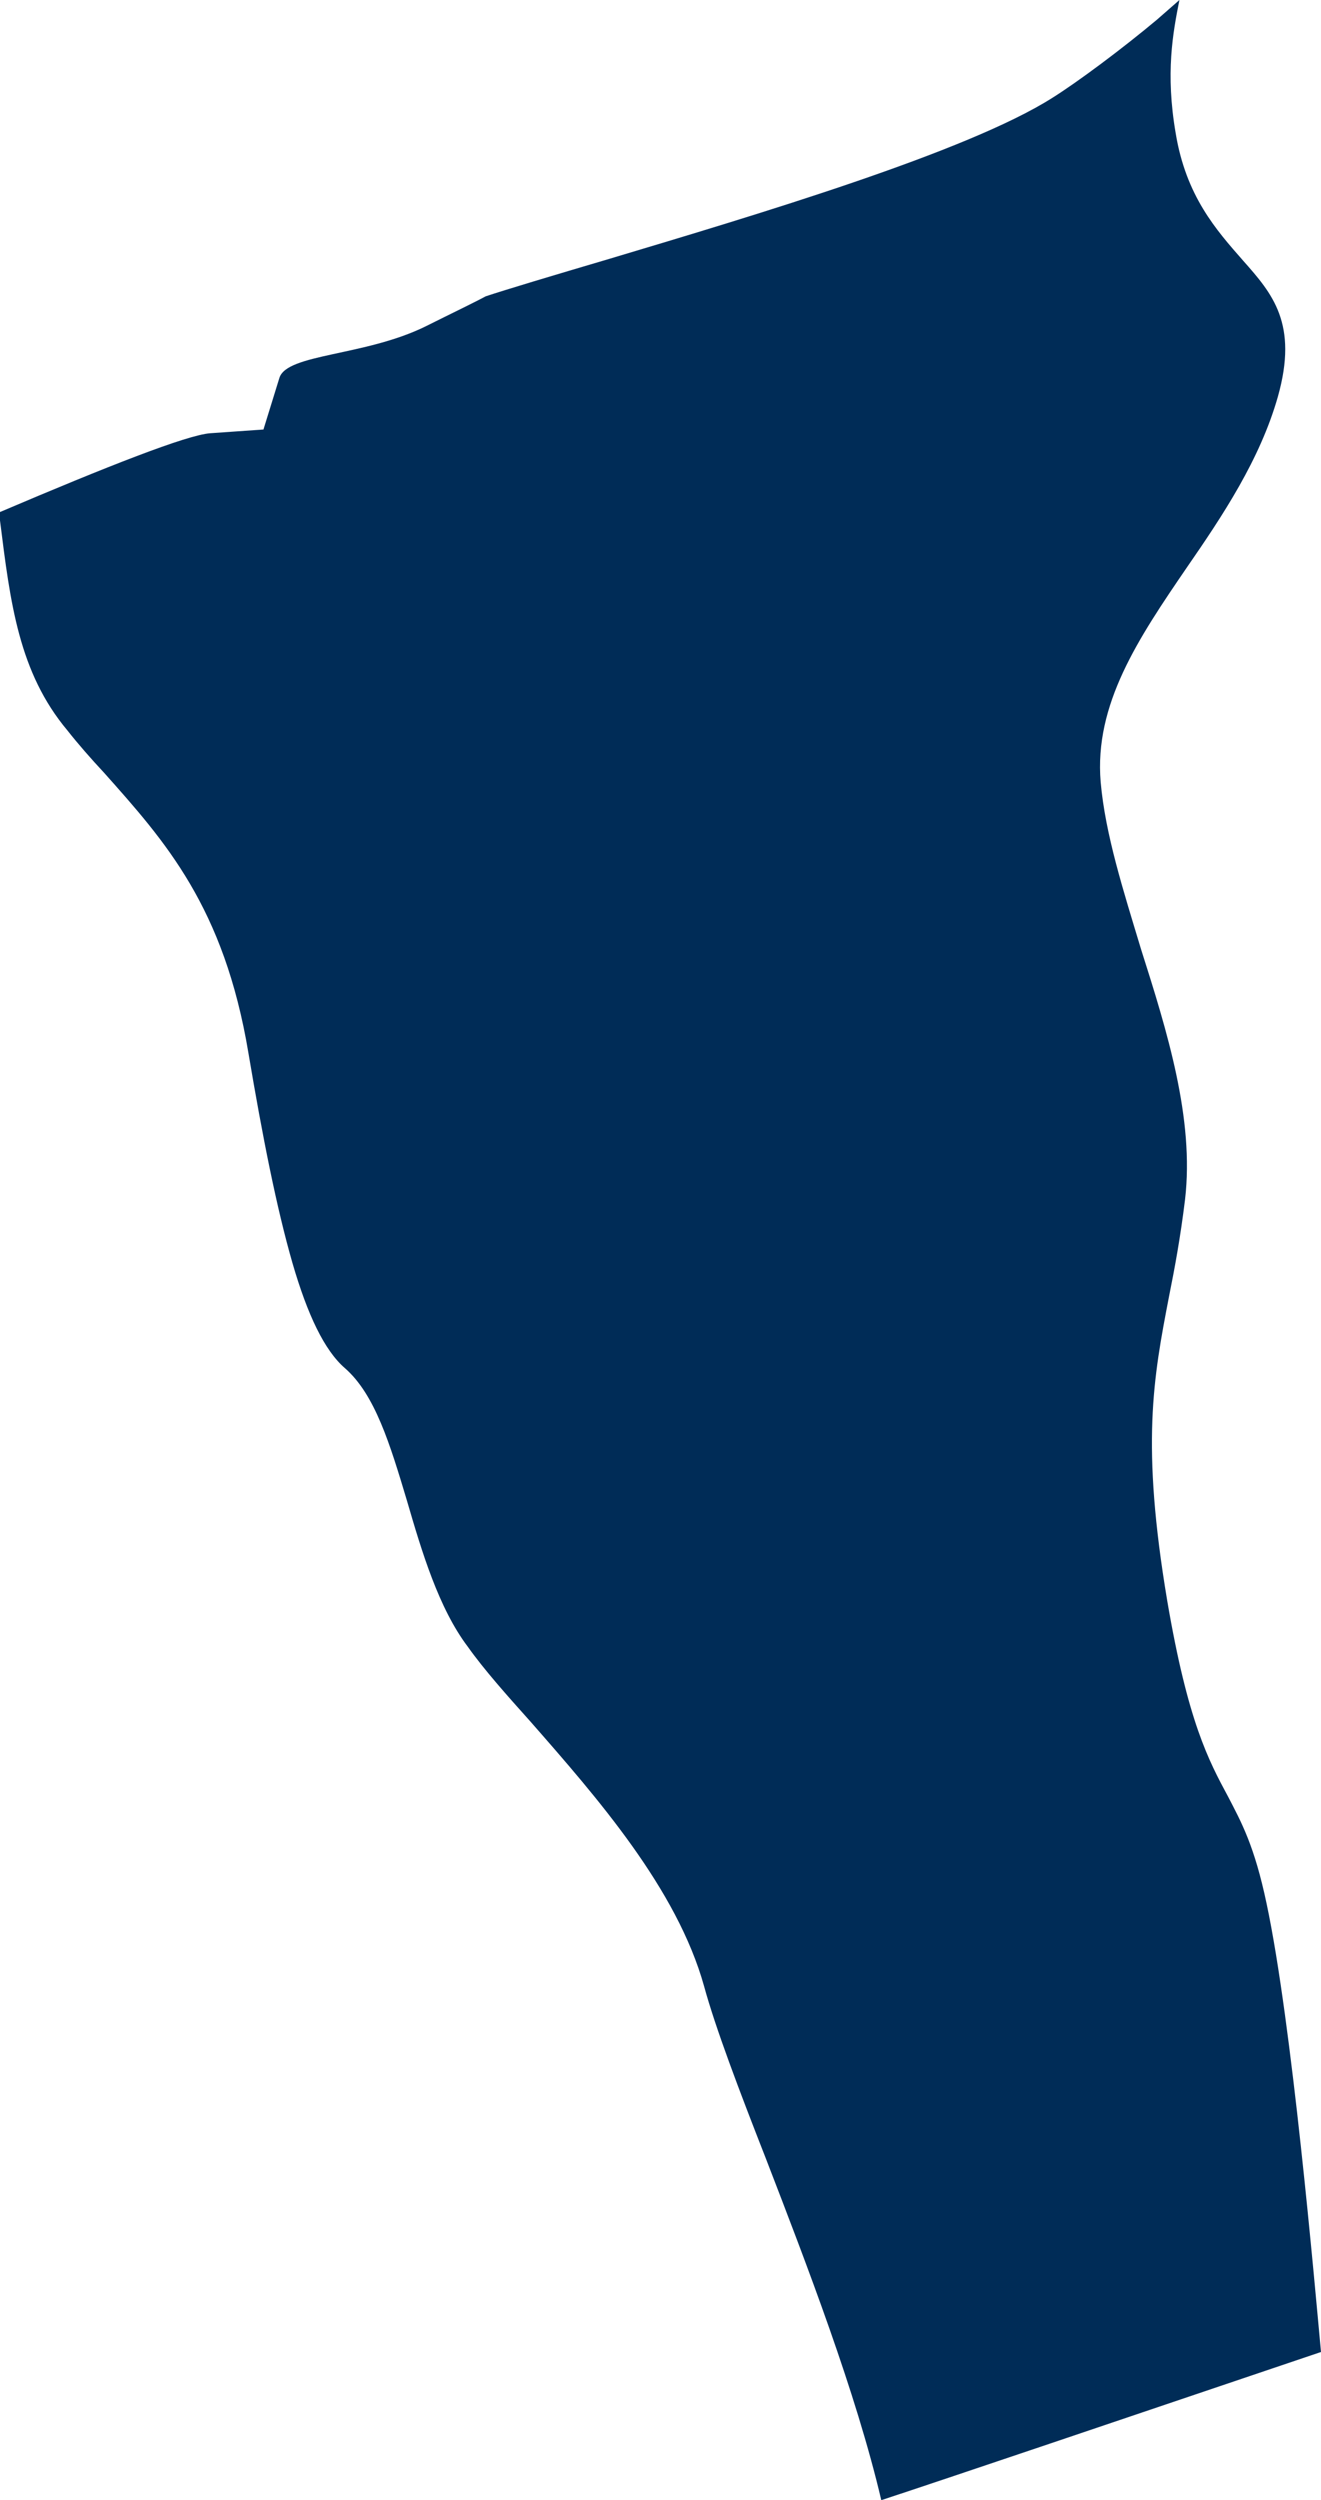
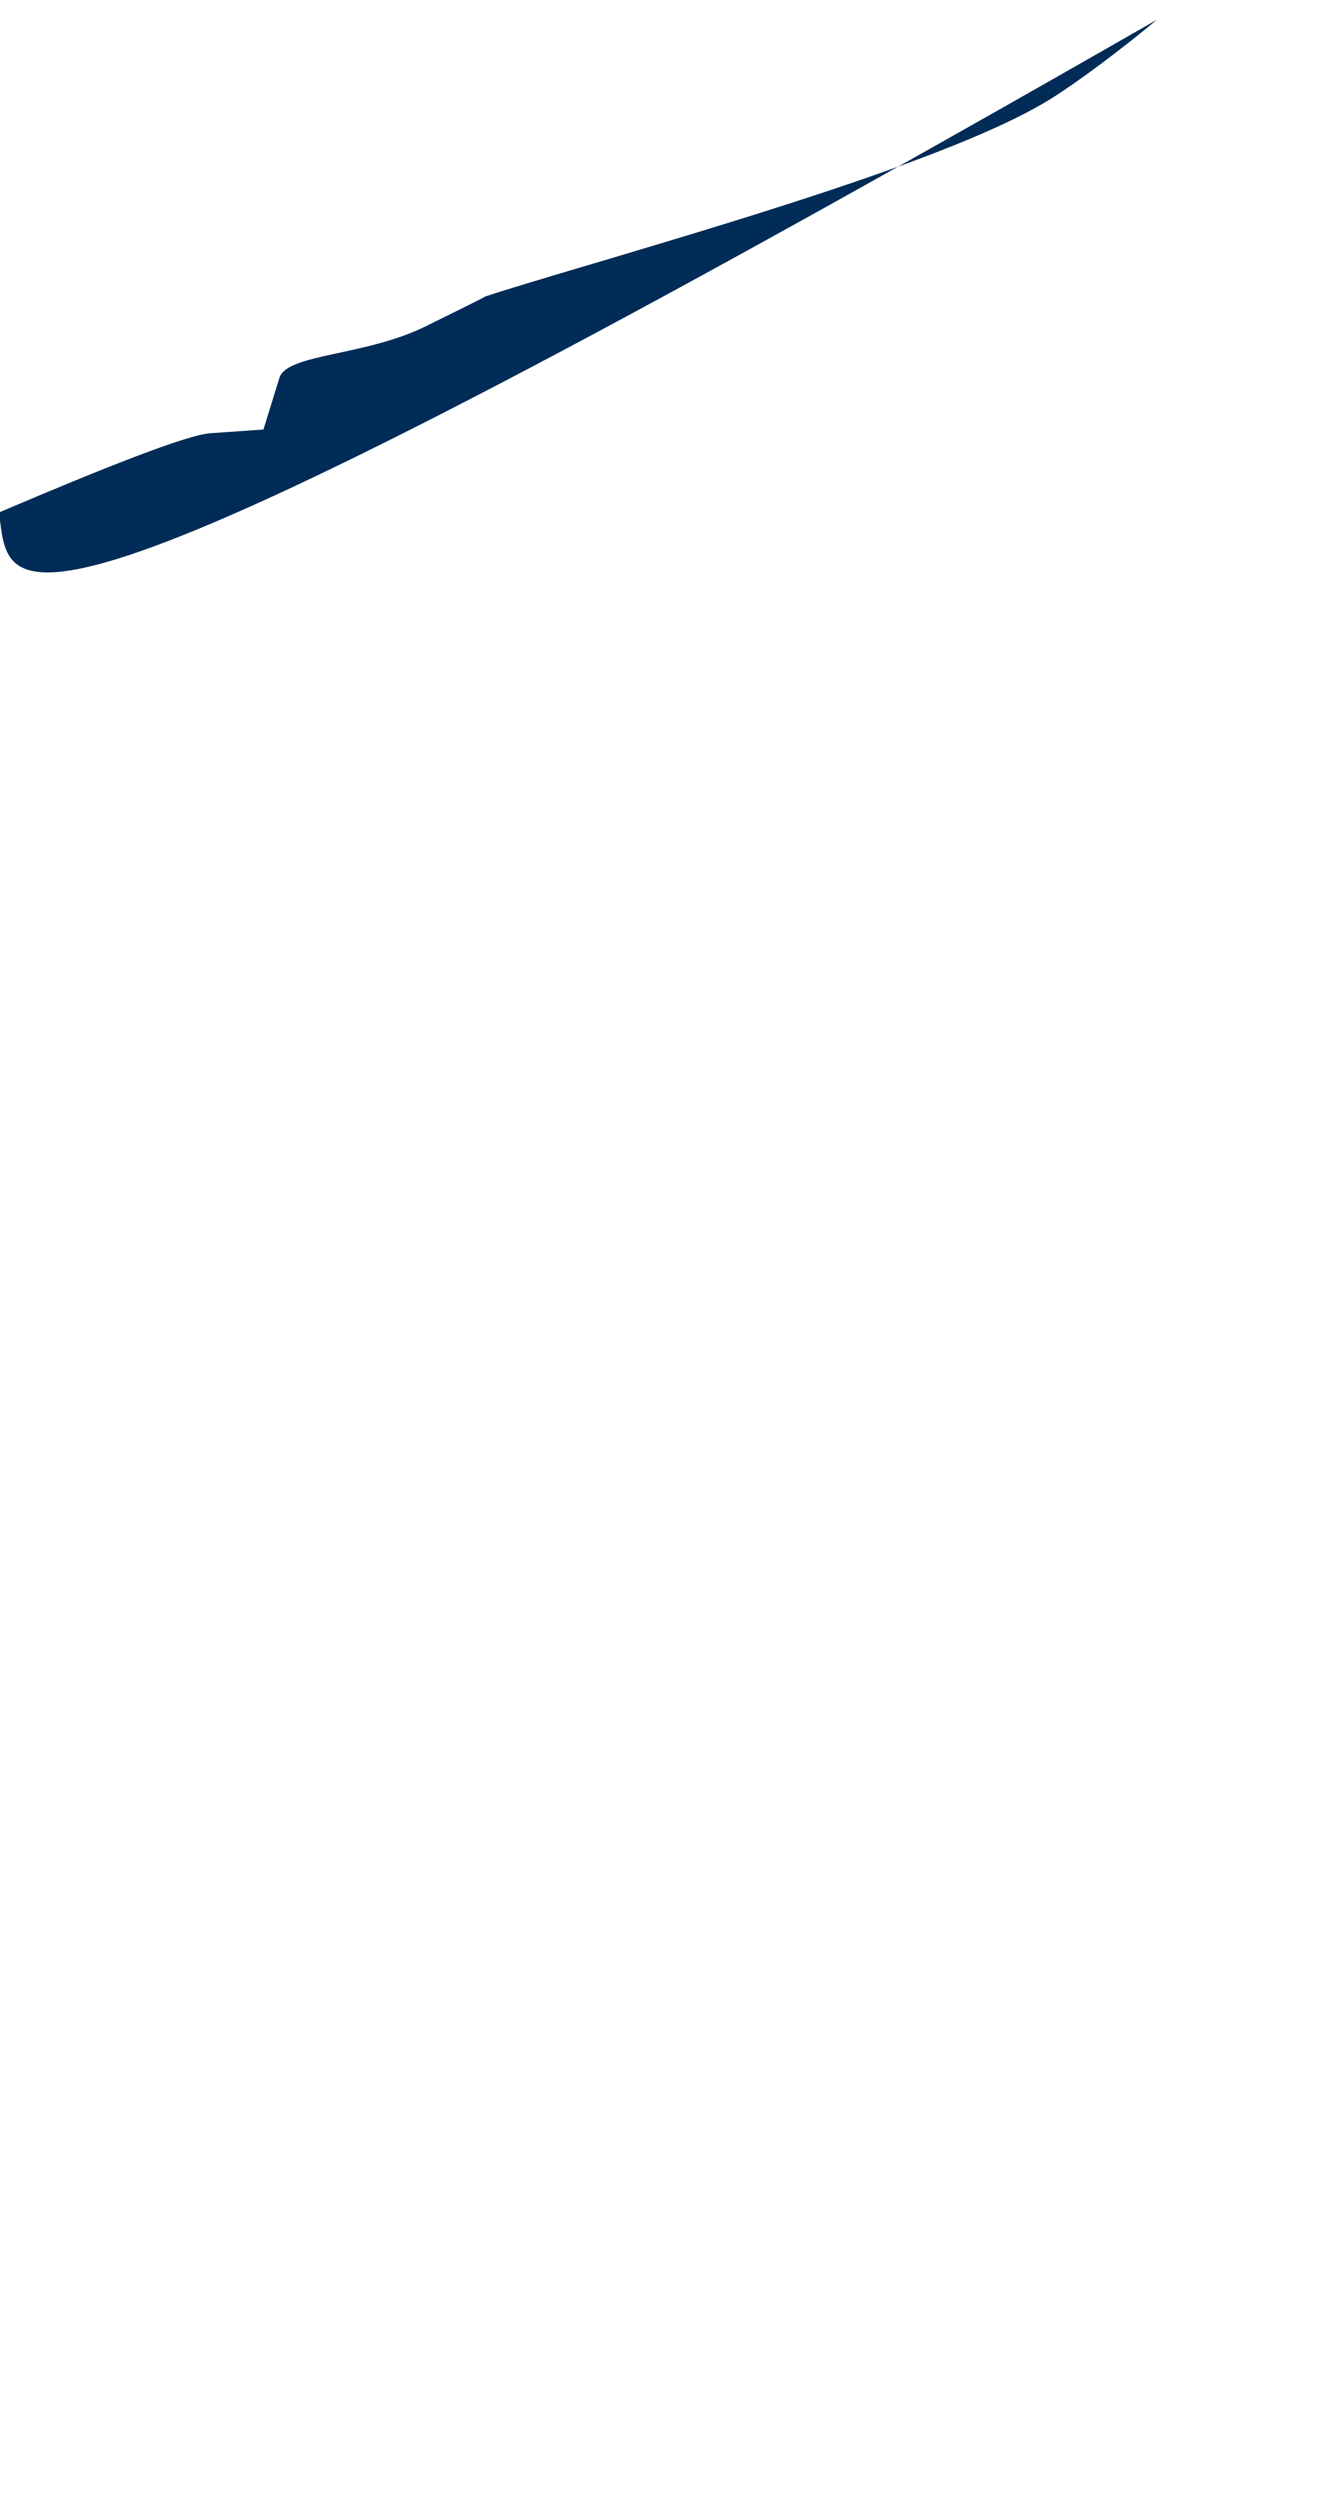
<svg xmlns="http://www.w3.org/2000/svg" id="Layer_2" viewBox="0 0 14.09 26.66">
  <defs>
    <style>.cls-1{fill:#002c57;fill-rule:evenodd;}</style>
  </defs>
  <g id="usa-canada-svg">
    <g id="usa-canada">
      <g id="usa">
-         <path id="vermont" class="cls-1" d="M0,5.46c1.15-.49,1.99-.82,2.24-.84l.57-.04,.17-.55c.08-.26,.91-.23,1.56-.55,.28-.14,.51-.25,.64-.32,.21-.07,.71-.22,1.32-.4,1.57-.47,3.82-1.14,4.73-1.72,.27-.17,.74-.52,1.11-.83h0c.08-.07,.16-.14,.24-.21-.07,.35-.15,.78-.04,1.42,.11,.67,.43,1.03,.72,1.36,.31,.35,.59,.67,.37,1.45-.19,.67-.59,1.27-.97,1.82-.52,.76-.99,1.46-.92,2.29,.05,.56,.24,1.15,.43,1.78,.28,.88,.57,1.81,.47,2.67-.05,.41-.11,.73-.17,1.03-.17,.88-.3,1.58-.02,3.25,.22,1.29,.44,1.7,.65,2.09,.14,.27,.28,.52,.41,1.14,.27,1.27,.51,4.03,.58,4.78-2.16,.73-3.99,1.35-4.69,1.58-.27-1.15-.79-2.5-1.23-3.64-.29-.74-.54-1.4-.66-1.84-.29-1.04-1.14-2.01-1.85-2.82-.26-.29-.5-.56-.67-.8-.31-.41-.49-1.01-.65-1.56-.18-.6-.34-1.13-.66-1.41-.22-.19-.4-.57-.56-1.12-.17-.59-.32-1.35-.47-2.24-.26-1.56-.89-2.26-1.54-2.99-.14-.15-.28-.31-.39-.45C.2,7.17,.11,6.43,0,5.55v-.08h0Z" />
+         <path id="vermont" class="cls-1" d="M0,5.46c1.15-.49,1.99-.82,2.24-.84l.57-.04,.17-.55c.08-.26,.91-.23,1.56-.55,.28-.14,.51-.25,.64-.32,.21-.07,.71-.22,1.32-.4,1.57-.47,3.82-1.14,4.73-1.72,.27-.17,.74-.52,1.11-.83h0C.2,7.17,.11,6.43,0,5.55v-.08h0Z" />
      </g>
    </g>
  </g>
</svg>